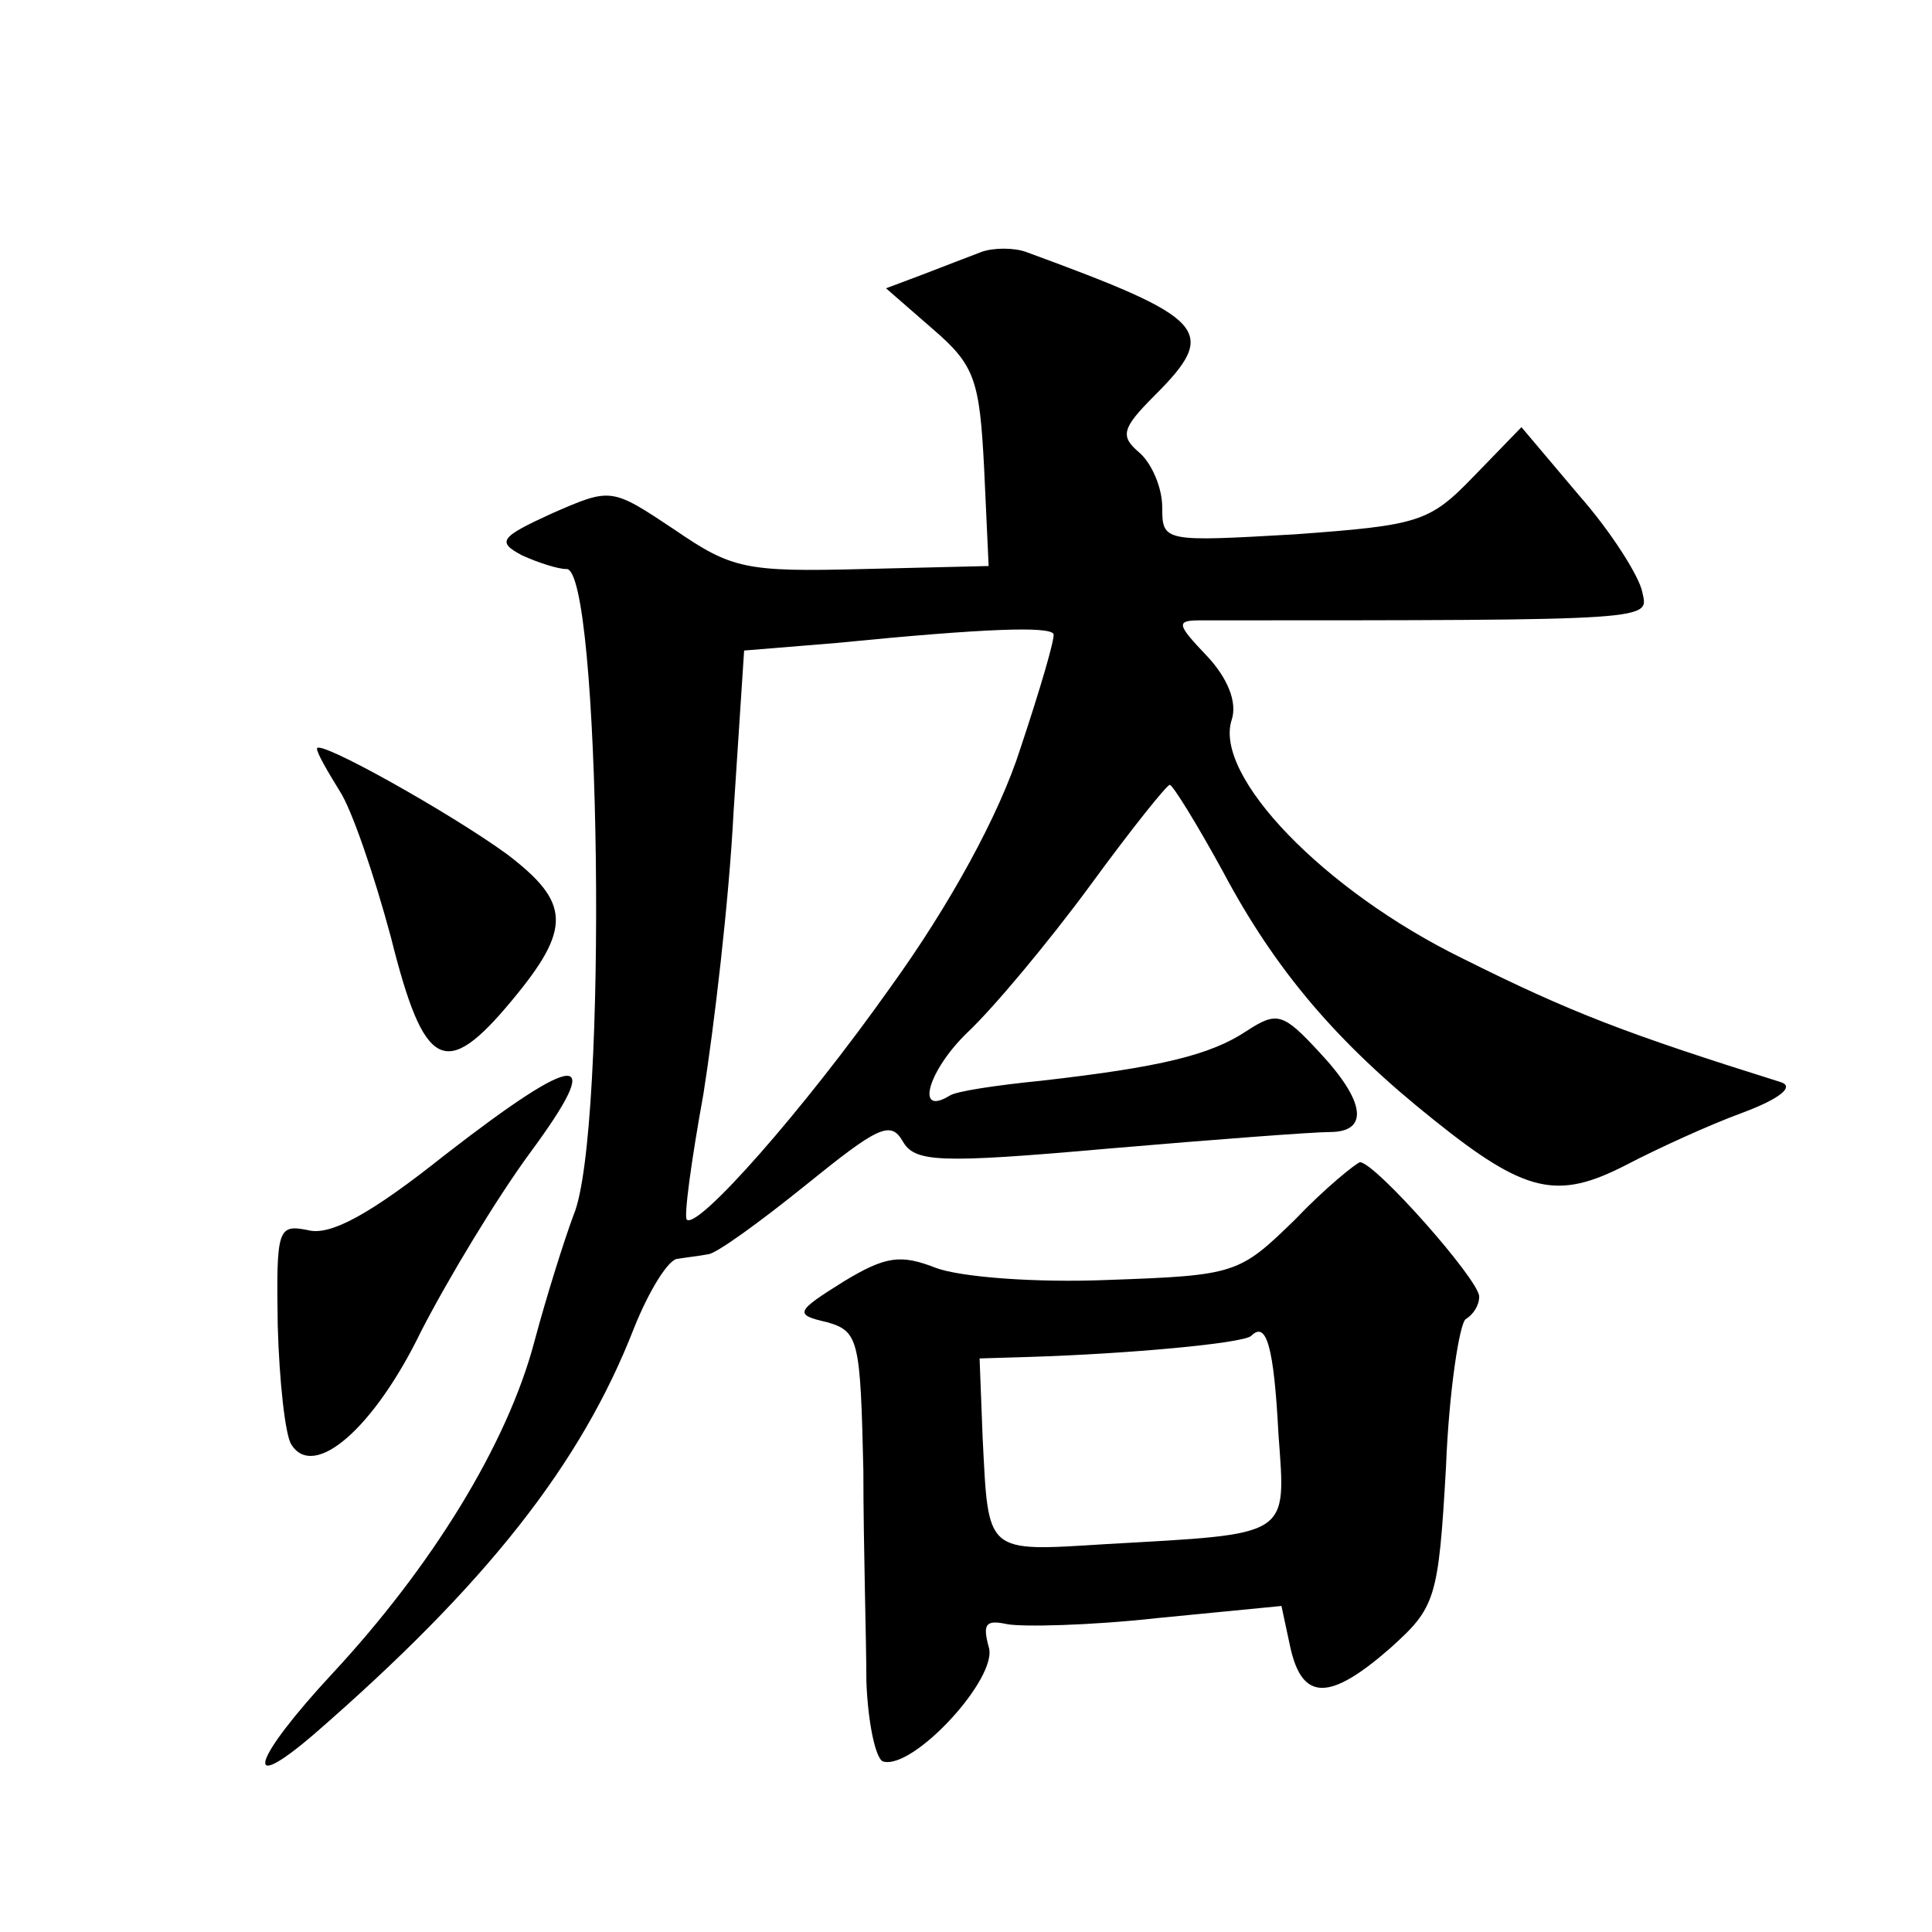
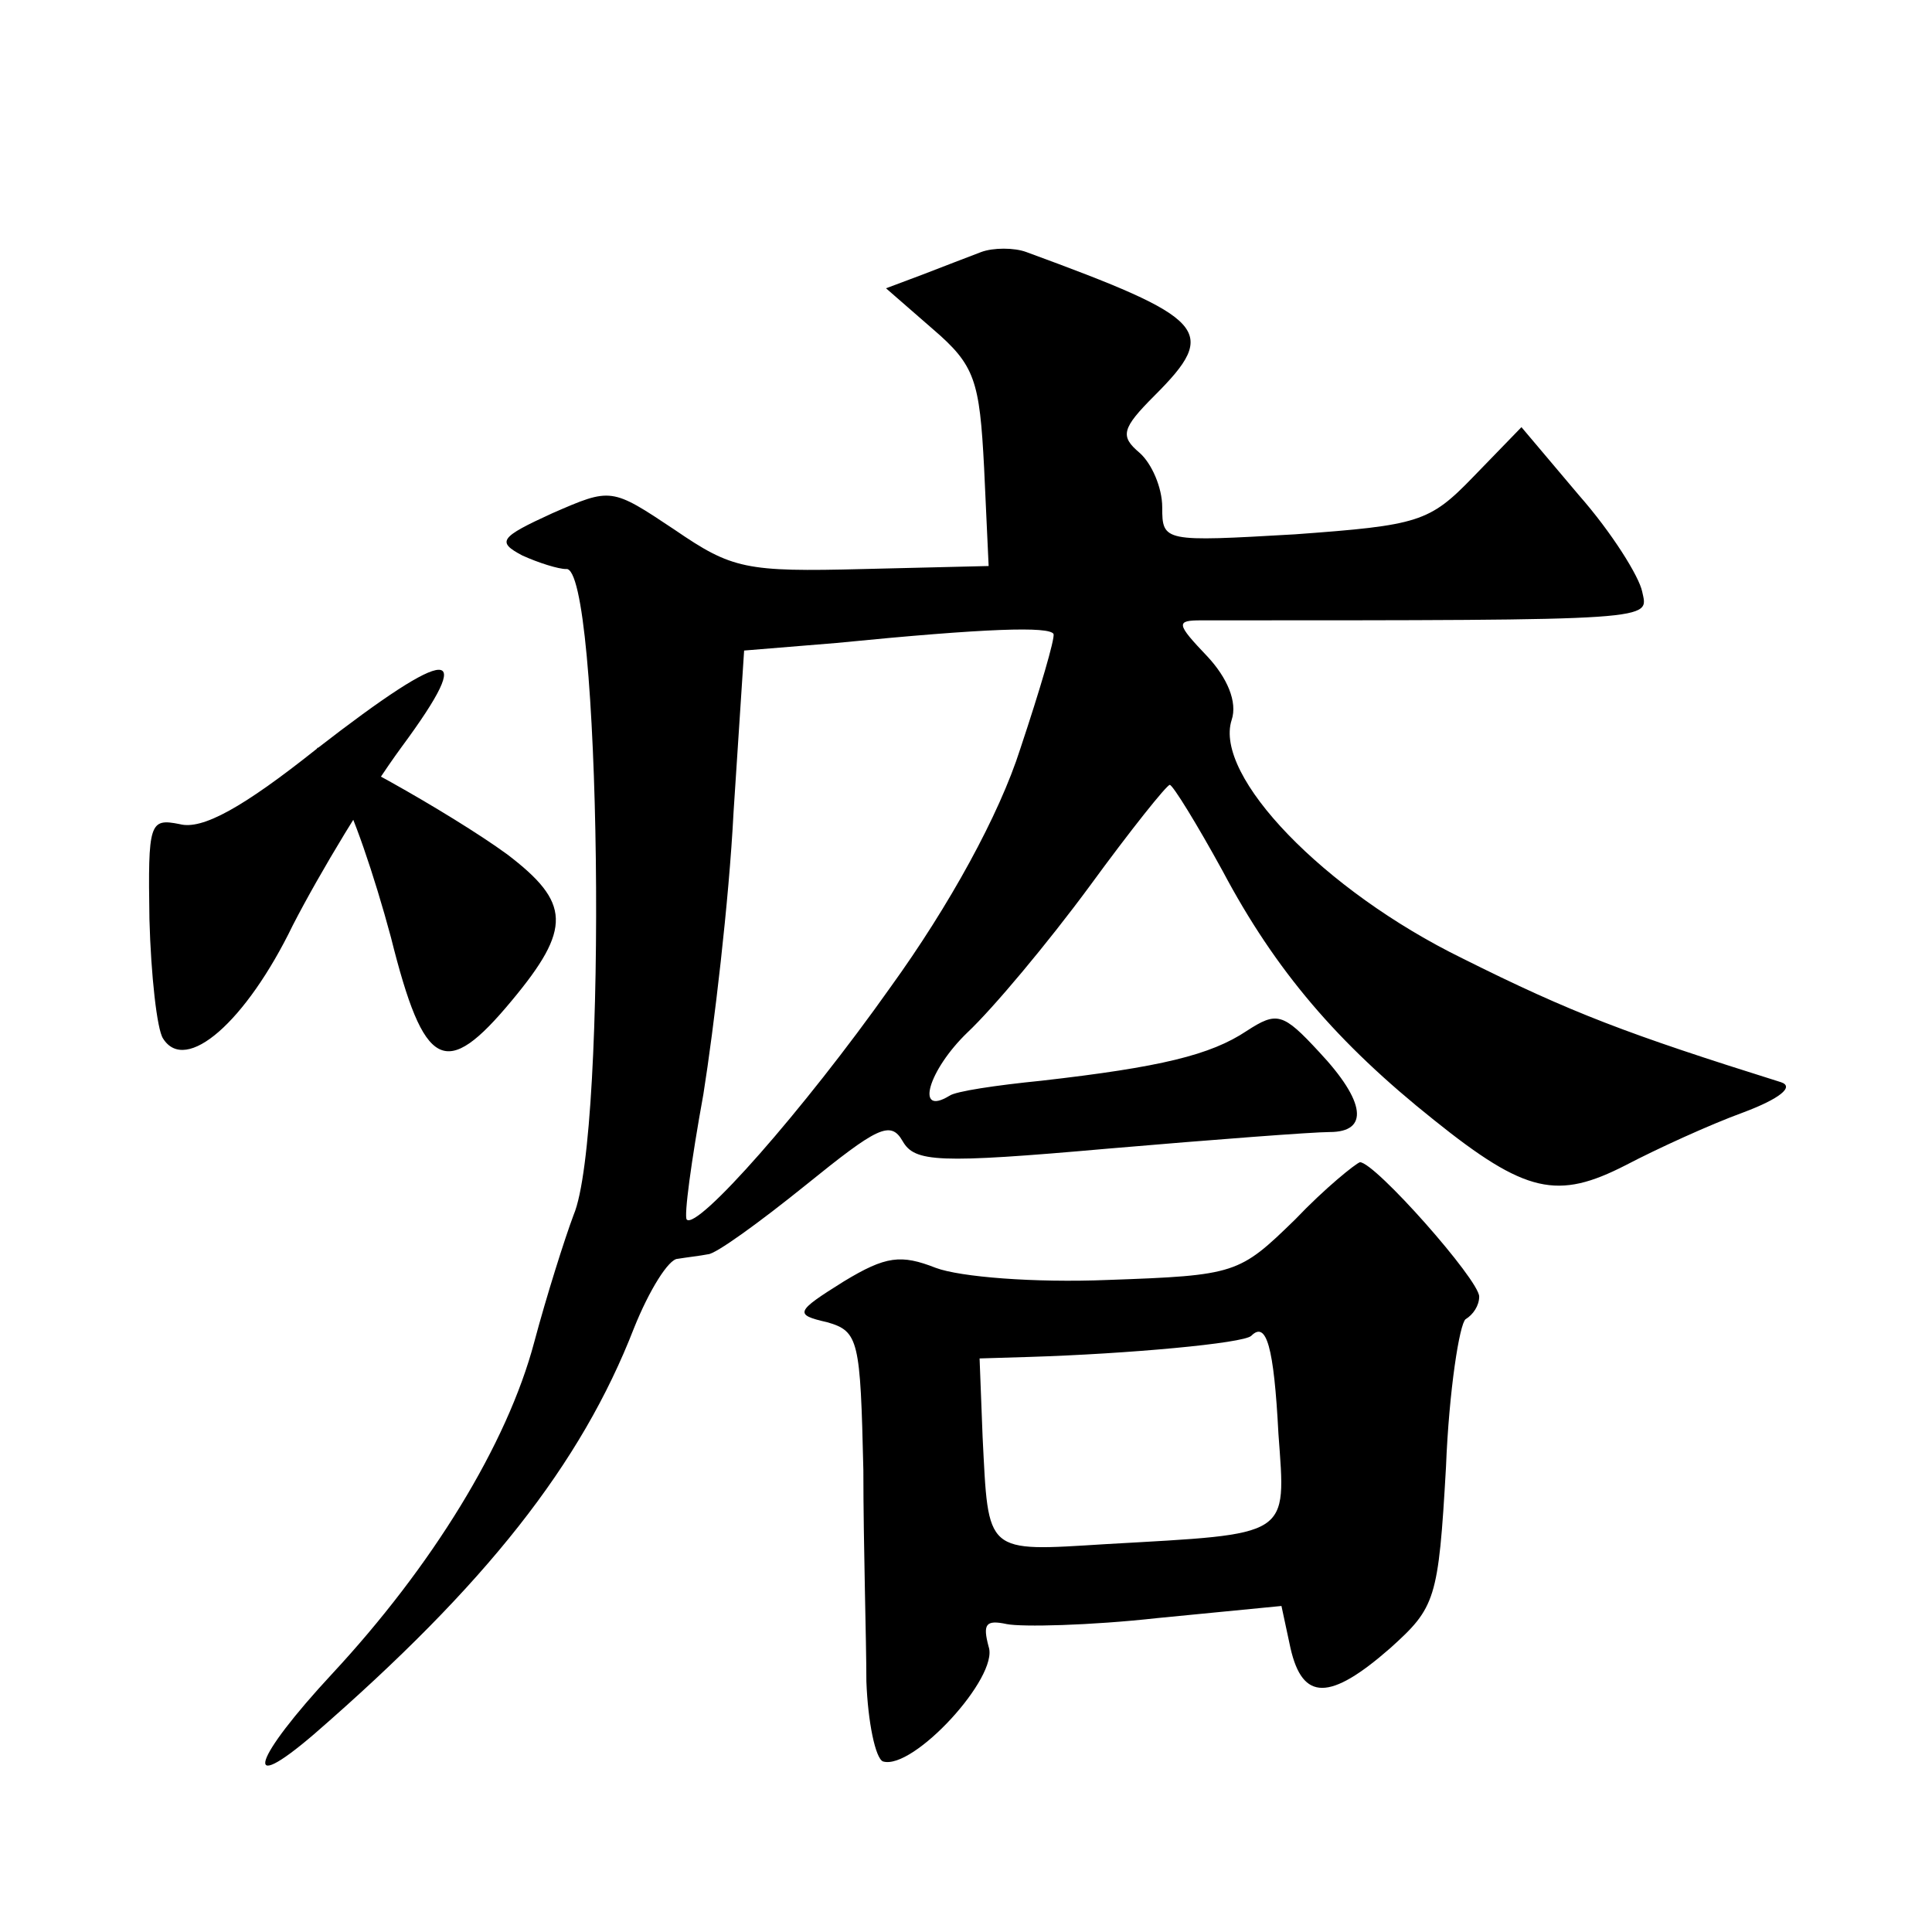
<svg xmlns="http://www.w3.org/2000/svg" version="1.0" width="128pt" height="128pt" viewBox="0 0 128 128" preserveAspectRatio="xMidYMid meet">
  <g transform="translate(0,128) scale(0.1,-0.1)" fill="#0" stroke="none">
-     <path d="M650 1113 c-8 -3 -26 -10 -39 -15 l-24 -9 31 -27 c28 -24 31 -34 34 -92 l3 -65 -83 -2 c-78 -2 -87 0 -125 26 -42 28 -42 28 -81 11 -35 -16 -37 -19 -20 -28 11 -5 24 -9 29 -9 23 4 28 -374 5 -428 -6 -16 -18 -54 -26 -84 -18 -68 -68 -149 -134 -220 -52 -56 -61 -82 -12 -40 114 99 177 179 212 269 10 25 23 46 29 46 6 1 15 2 20 3 5 0 34 21 65 46 47 38 56 43 64 29 8 -14 23 -15 136 -5 70 6 136 11 147 11 26 0 24 20 -7 53 -24 26 -28 27 -48 14 -24 -16 -57 -24 -136 -33 -30 -3 -57 -7 -61 -10 -23 -14 -14 17 12 42 17 16 53 59 81 97 27 37 51 67 53 67 2 0 18 -26 35 -57 35 -66 76 -114 140 -165 61 -49 82 -53 127 -30 21 11 56 27 78 35 24 9 34 17 25 20 -102 32 -139 46 -211 82 -92 45 -165 121 -153 158 4 12 -3 28 -16 42 -21 22 -21 24 -4 24 306 0 296 0 292 19 -2 10 -20 39 -42 64 l-38 45 -32 -33 c-29 -30 -36 -32 -118 -38 -87 -5 -88 -5 -88 18 0 13 -7 29 -15 36 -13 11 -12 16 10 38 43 43 35 51 -85 95 -8 3 -22 3 -30 0z m26 -329 c-14 -44 -47 -104 -86 -158 -58 -82 -128 -161 -135 -154 -2 2 3 39 11 83 7 44 17 128 20 187 l7 107 61 5 c101 10 141 11 144 6 1 -3 -9 -37 -22 -76z M210 784 c0 -3 7 -15 15 -28 8 -12 23 -56 34 -97 22 -88 36 -95 80 -42 40 48 39 65 -3 97 -37 27 -126 77 -126 70z M295 515 c-49 -39 -76 -54 -91 -50 -20 4 -21 1 -20 -63 1 -37 5 -73 9 -79 15 -24 55 11 86 75 18 35 50 88 72 118 51 69 33 68 -56 -1z M858 472 c-37 -36 -39 -37 -124 -40 -49 -2 -98 2 -114 8 -23 9 -33 8 -61 -9 -32 -20 -33 -22 -11 -27 21 -6 22 -12 24 -98 0 -50 2 -113 2 -140 1 -27 6 -51 11 -53 20 -6 77 56 70 76 -4 15 -2 18 12 15 10 -2 55 -1 100 4 l82 8 6 -28 c8 -35 26 -35 66 0 30 27 32 32 37 120 2 51 9 95 13 98 5 3 9 9 9 15 0 11 -69 89 -79 89 -3 -1 -23 -17 -43 -38z m-11 -142 c5 -69 9 -66 -114 -73 -81 -5 -78 -7 -82 71 l-2 52 33 1 c65 2 142 9 147 14 10 10 15 -7 18 -65z" />
+     <path d="M650 1113 c-8 -3 -26 -10 -39 -15 l-24 -9 31 -27 c28 -24 31 -34 34 -92 l3 -65 -83 -2 c-78 -2 -87 0 -125 26 -42 28 -42 28 -81 11 -35 -16 -37 -19 -20 -28 11 -5 24 -9 29 -9 23 4 28 -374 5 -428 -6 -16 -18 -54 -26 -84 -18 -68 -68 -149 -134 -220 -52 -56 -61 -82 -12 -40 114 99 177 179 212 269 10 25 23 46 29 46 6 1 15 2 20 3 5 0 34 21 65 46 47 38 56 43 64 29 8 -14 23 -15 136 -5 70 6 136 11 147 11 26 0 24 20 -7 53 -24 26 -28 27 -48 14 -24 -16 -57 -24 -136 -33 -30 -3 -57 -7 -61 -10 -23 -14 -14 17 12 42 17 16 53 59 81 97 27 37 51 67 53 67 2 0 18 -26 35 -57 35 -66 76 -114 140 -165 61 -49 82 -53 127 -30 21 11 56 27 78 35 24 9 34 17 25 20 -102 32 -139 46 -211 82 -92 45 -165 121 -153 158 4 12 -3 28 -16 42 -21 22 -21 24 -4 24 306 0 296 0 292 19 -2 10 -20 39 -42 64 l-38 45 -32 -33 c-29 -30 -36 -32 -118 -38 -87 -5 -88 -5 -88 18 0 13 -7 29 -15 36 -13 11 -12 16 10 38 43 43 35 51 -85 95 -8 3 -22 3 -30 0z m26 -329 c-14 -44 -47 -104 -86 -158 -58 -82 -128 -161 -135 -154 -2 2 3 39 11 83 7 44 17 128 20 187 l7 107 61 5 c101 10 141 11 144 6 1 -3 -9 -37 -22 -76z M210 784 c0 -3 7 -15 15 -28 8 -12 23 -56 34 -97 22 -88 36 -95 80 -42 40 48 39 65 -3 97 -37 27 -126 77 -126 70z c-49 -39 -76 -54 -91 -50 -20 4 -21 1 -20 -63 1 -37 5 -73 9 -79 15 -24 55 11 86 75 18 35 50 88 72 118 51 69 33 68 -56 -1z M858 472 c-37 -36 -39 -37 -124 -40 -49 -2 -98 2 -114 8 -23 9 -33 8 -61 -9 -32 -20 -33 -22 -11 -27 21 -6 22 -12 24 -98 0 -50 2 -113 2 -140 1 -27 6 -51 11 -53 20 -6 77 56 70 76 -4 15 -2 18 12 15 10 -2 55 -1 100 4 l82 8 6 -28 c8 -35 26 -35 66 0 30 27 32 32 37 120 2 51 9 95 13 98 5 3 9 9 9 15 0 11 -69 89 -79 89 -3 -1 -23 -17 -43 -38z m-11 -142 c5 -69 9 -66 -114 -73 -81 -5 -78 -7 -82 71 l-2 52 33 1 c65 2 142 9 147 14 10 10 15 -7 18 -65z" />
  </g>
</svg>